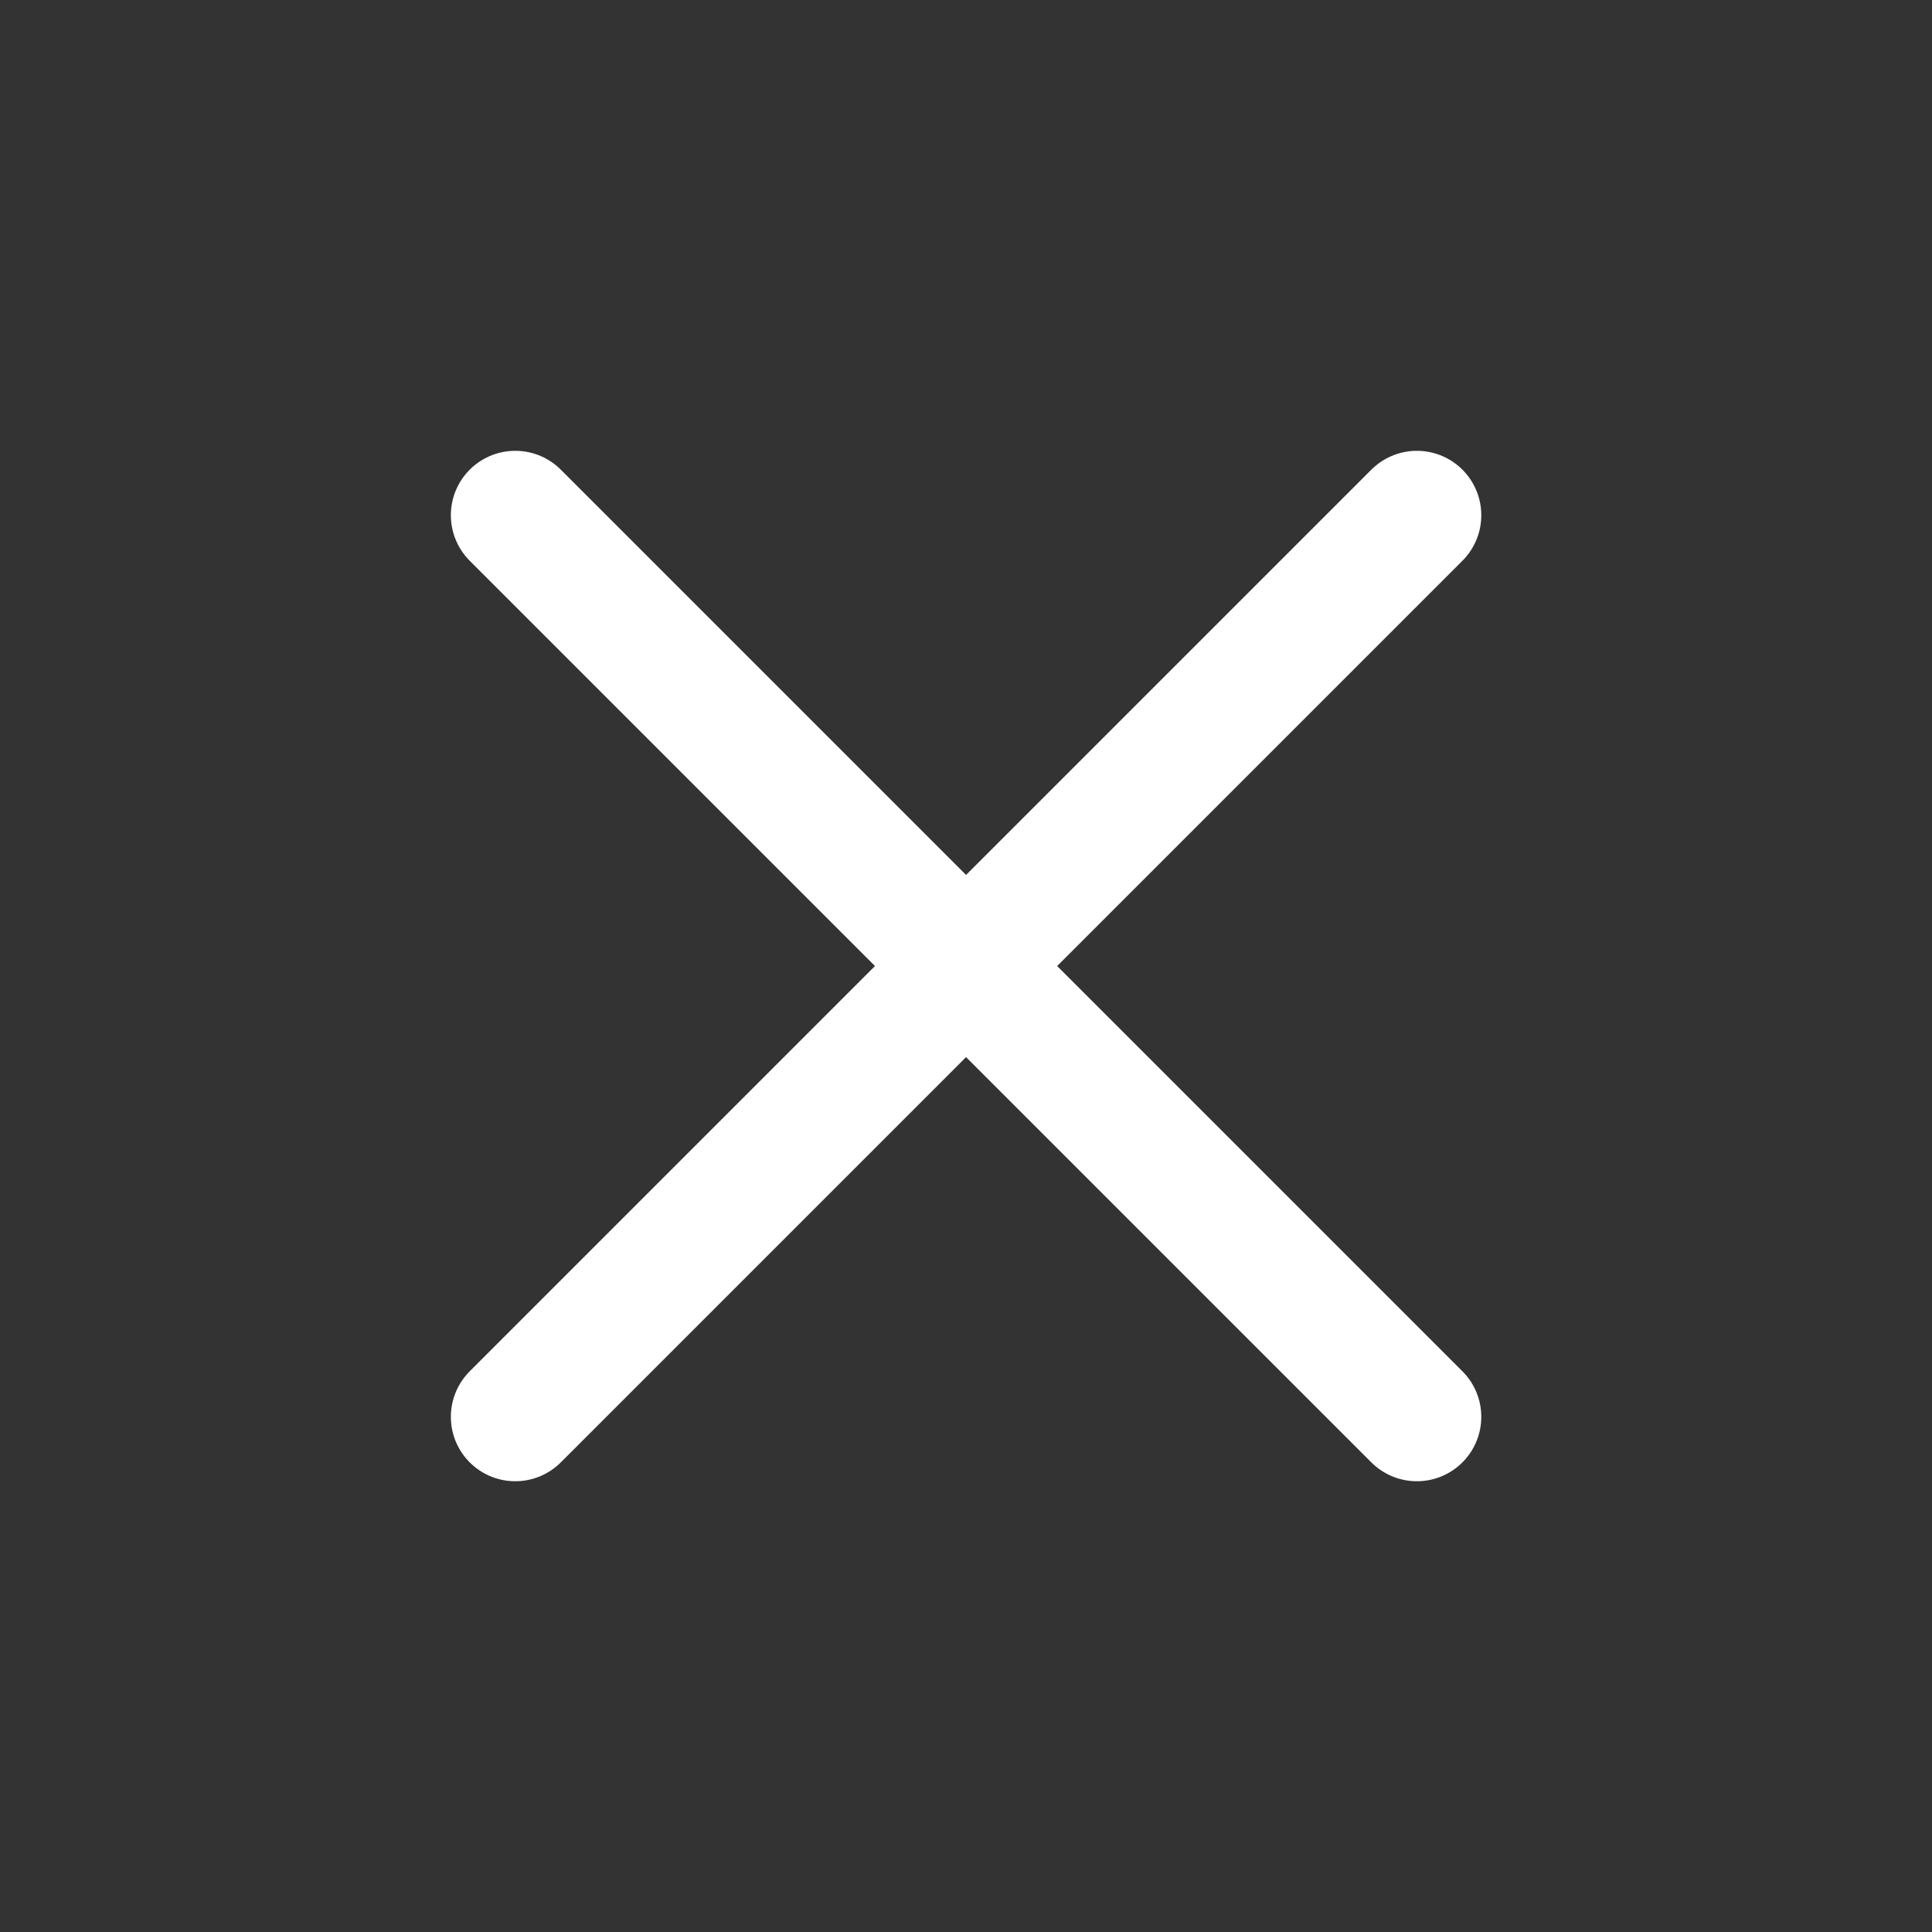
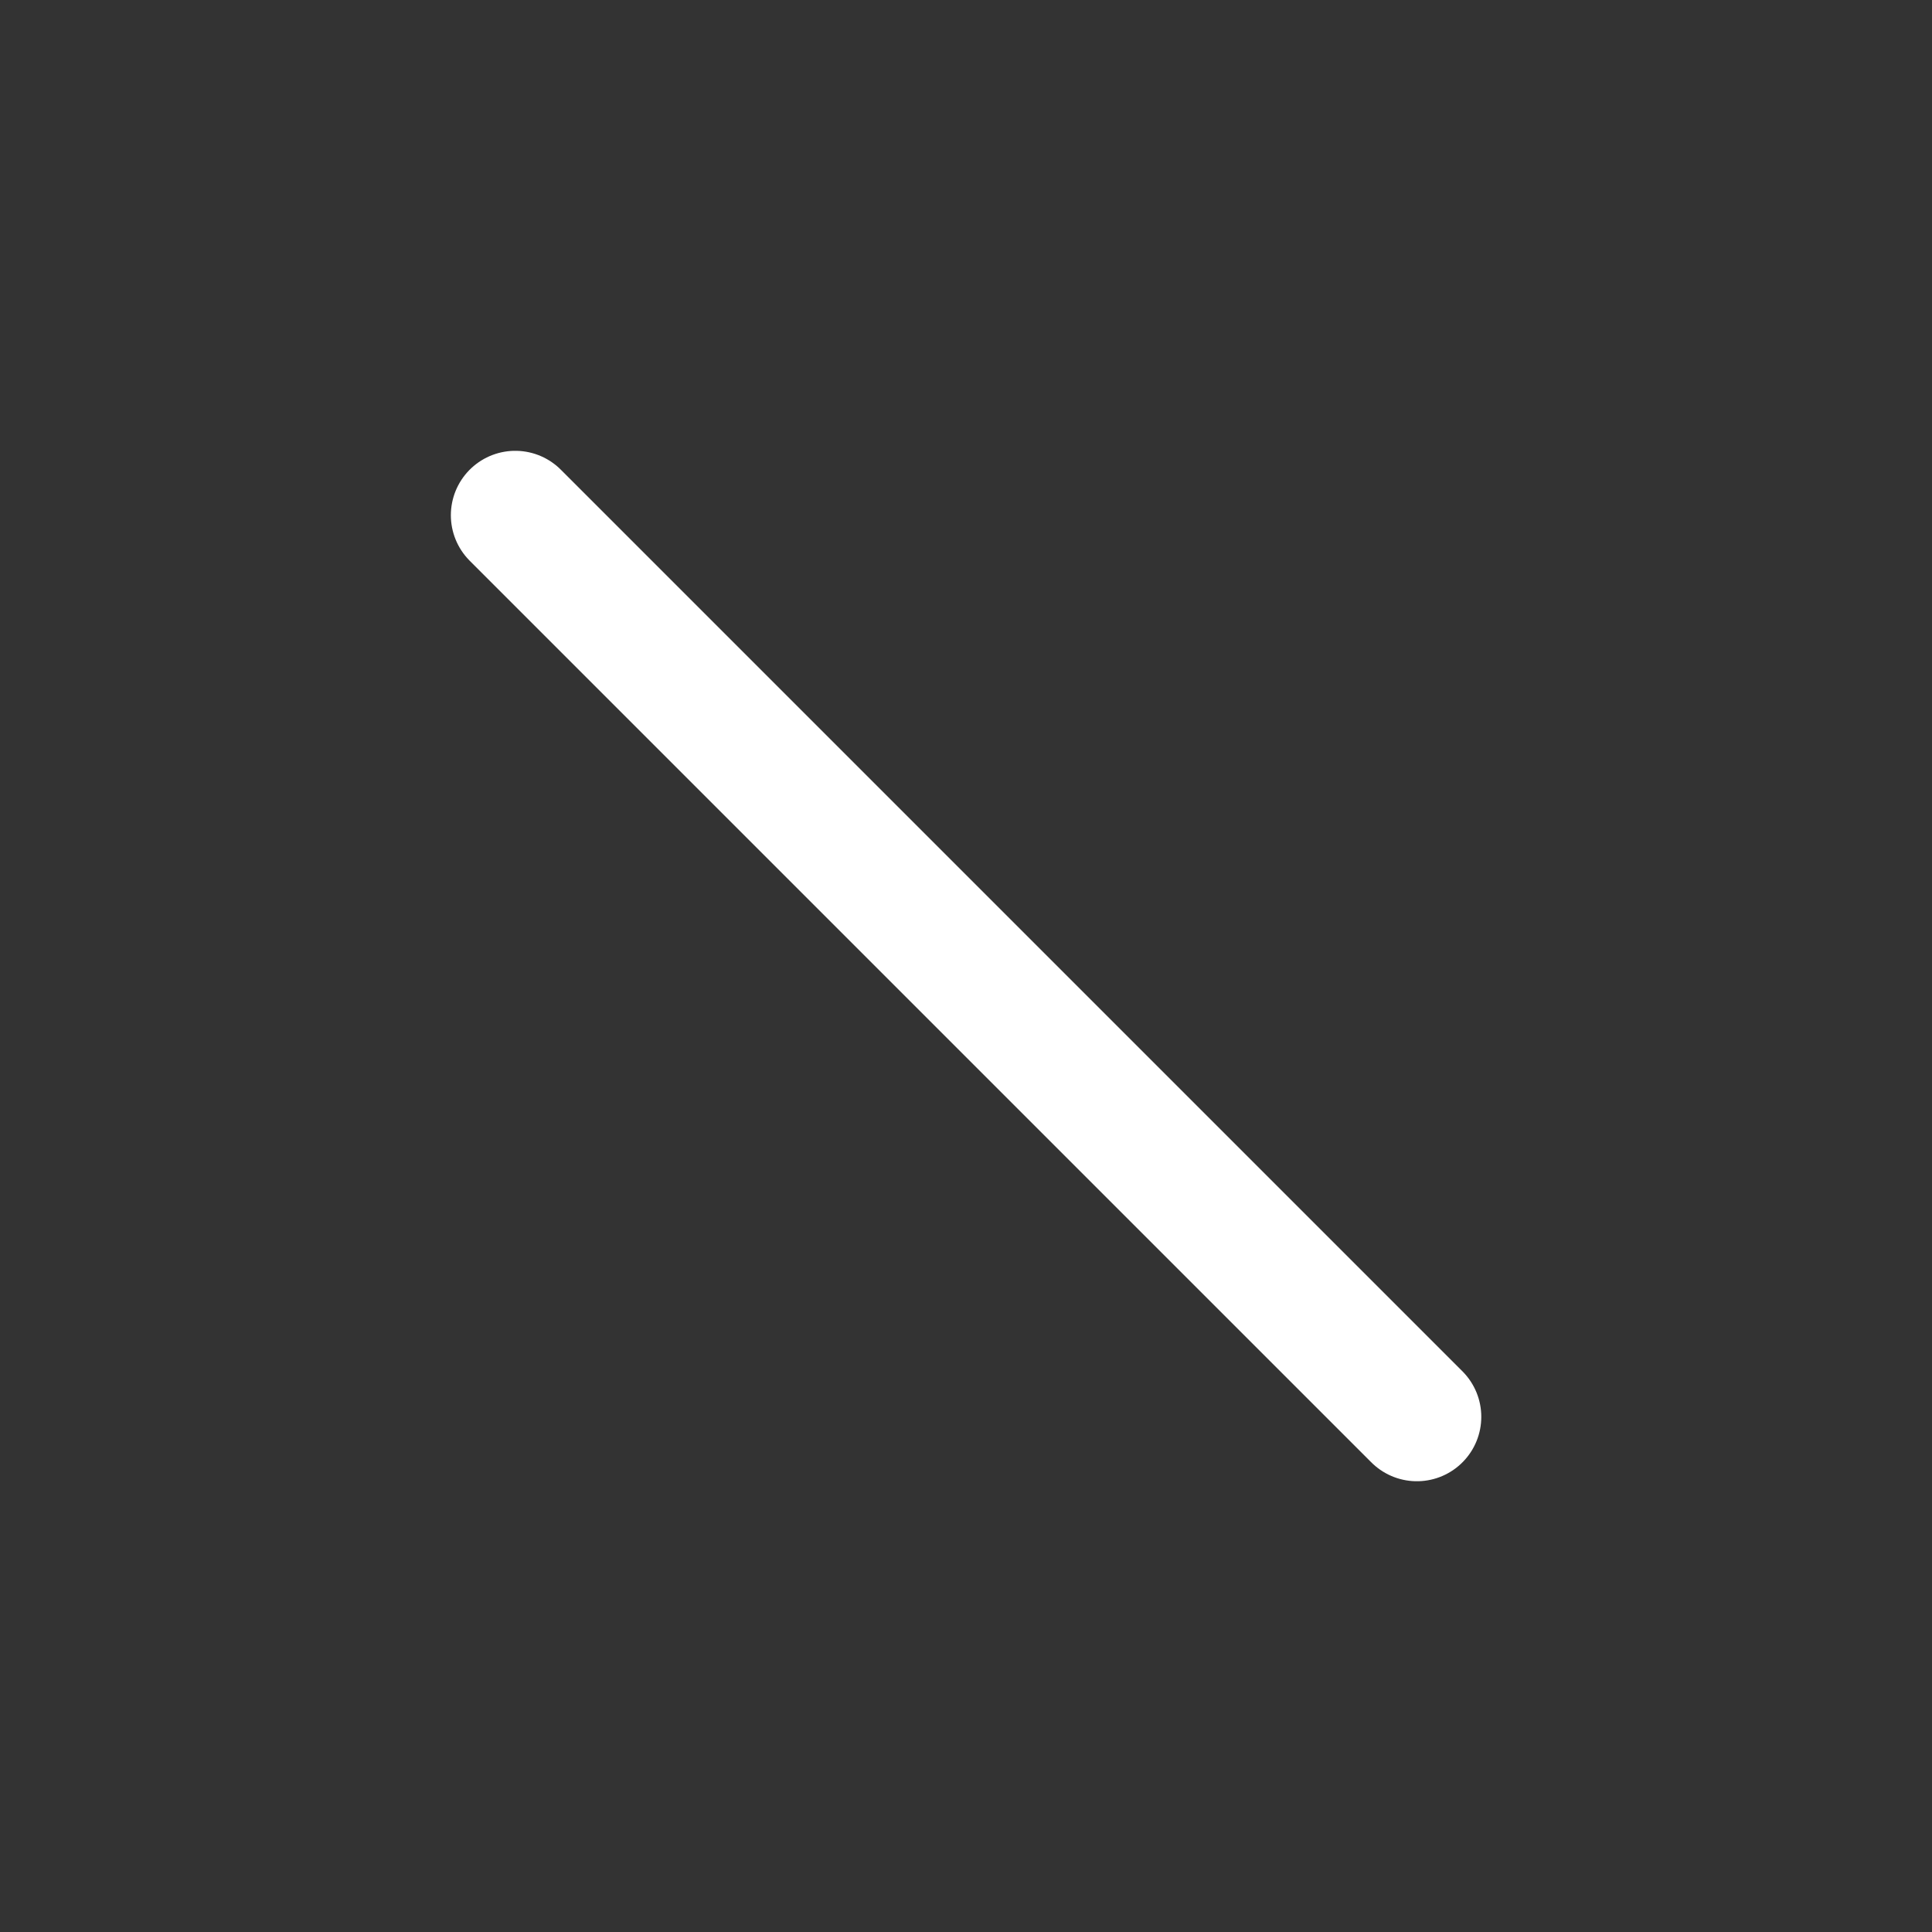
<svg xmlns="http://www.w3.org/2000/svg" width="40" height="40" viewBox="0 0 40 40" fill="none">
  <rect x="0" y="0" width="40" height="40" fill="#333333" stroke="none" />
-   <path d="M29.335 10.667L10.668 29.334M10.668 10.667L29.335 29.334" stroke="white" stroke-width="2.667" stroke-linecap="round" stroke-linejoin="round" />
+   <path d="M29.335 10.667M10.668 10.667L29.335 29.334" stroke="white" stroke-width="2.667" stroke-linecap="round" stroke-linejoin="round" />
</svg>